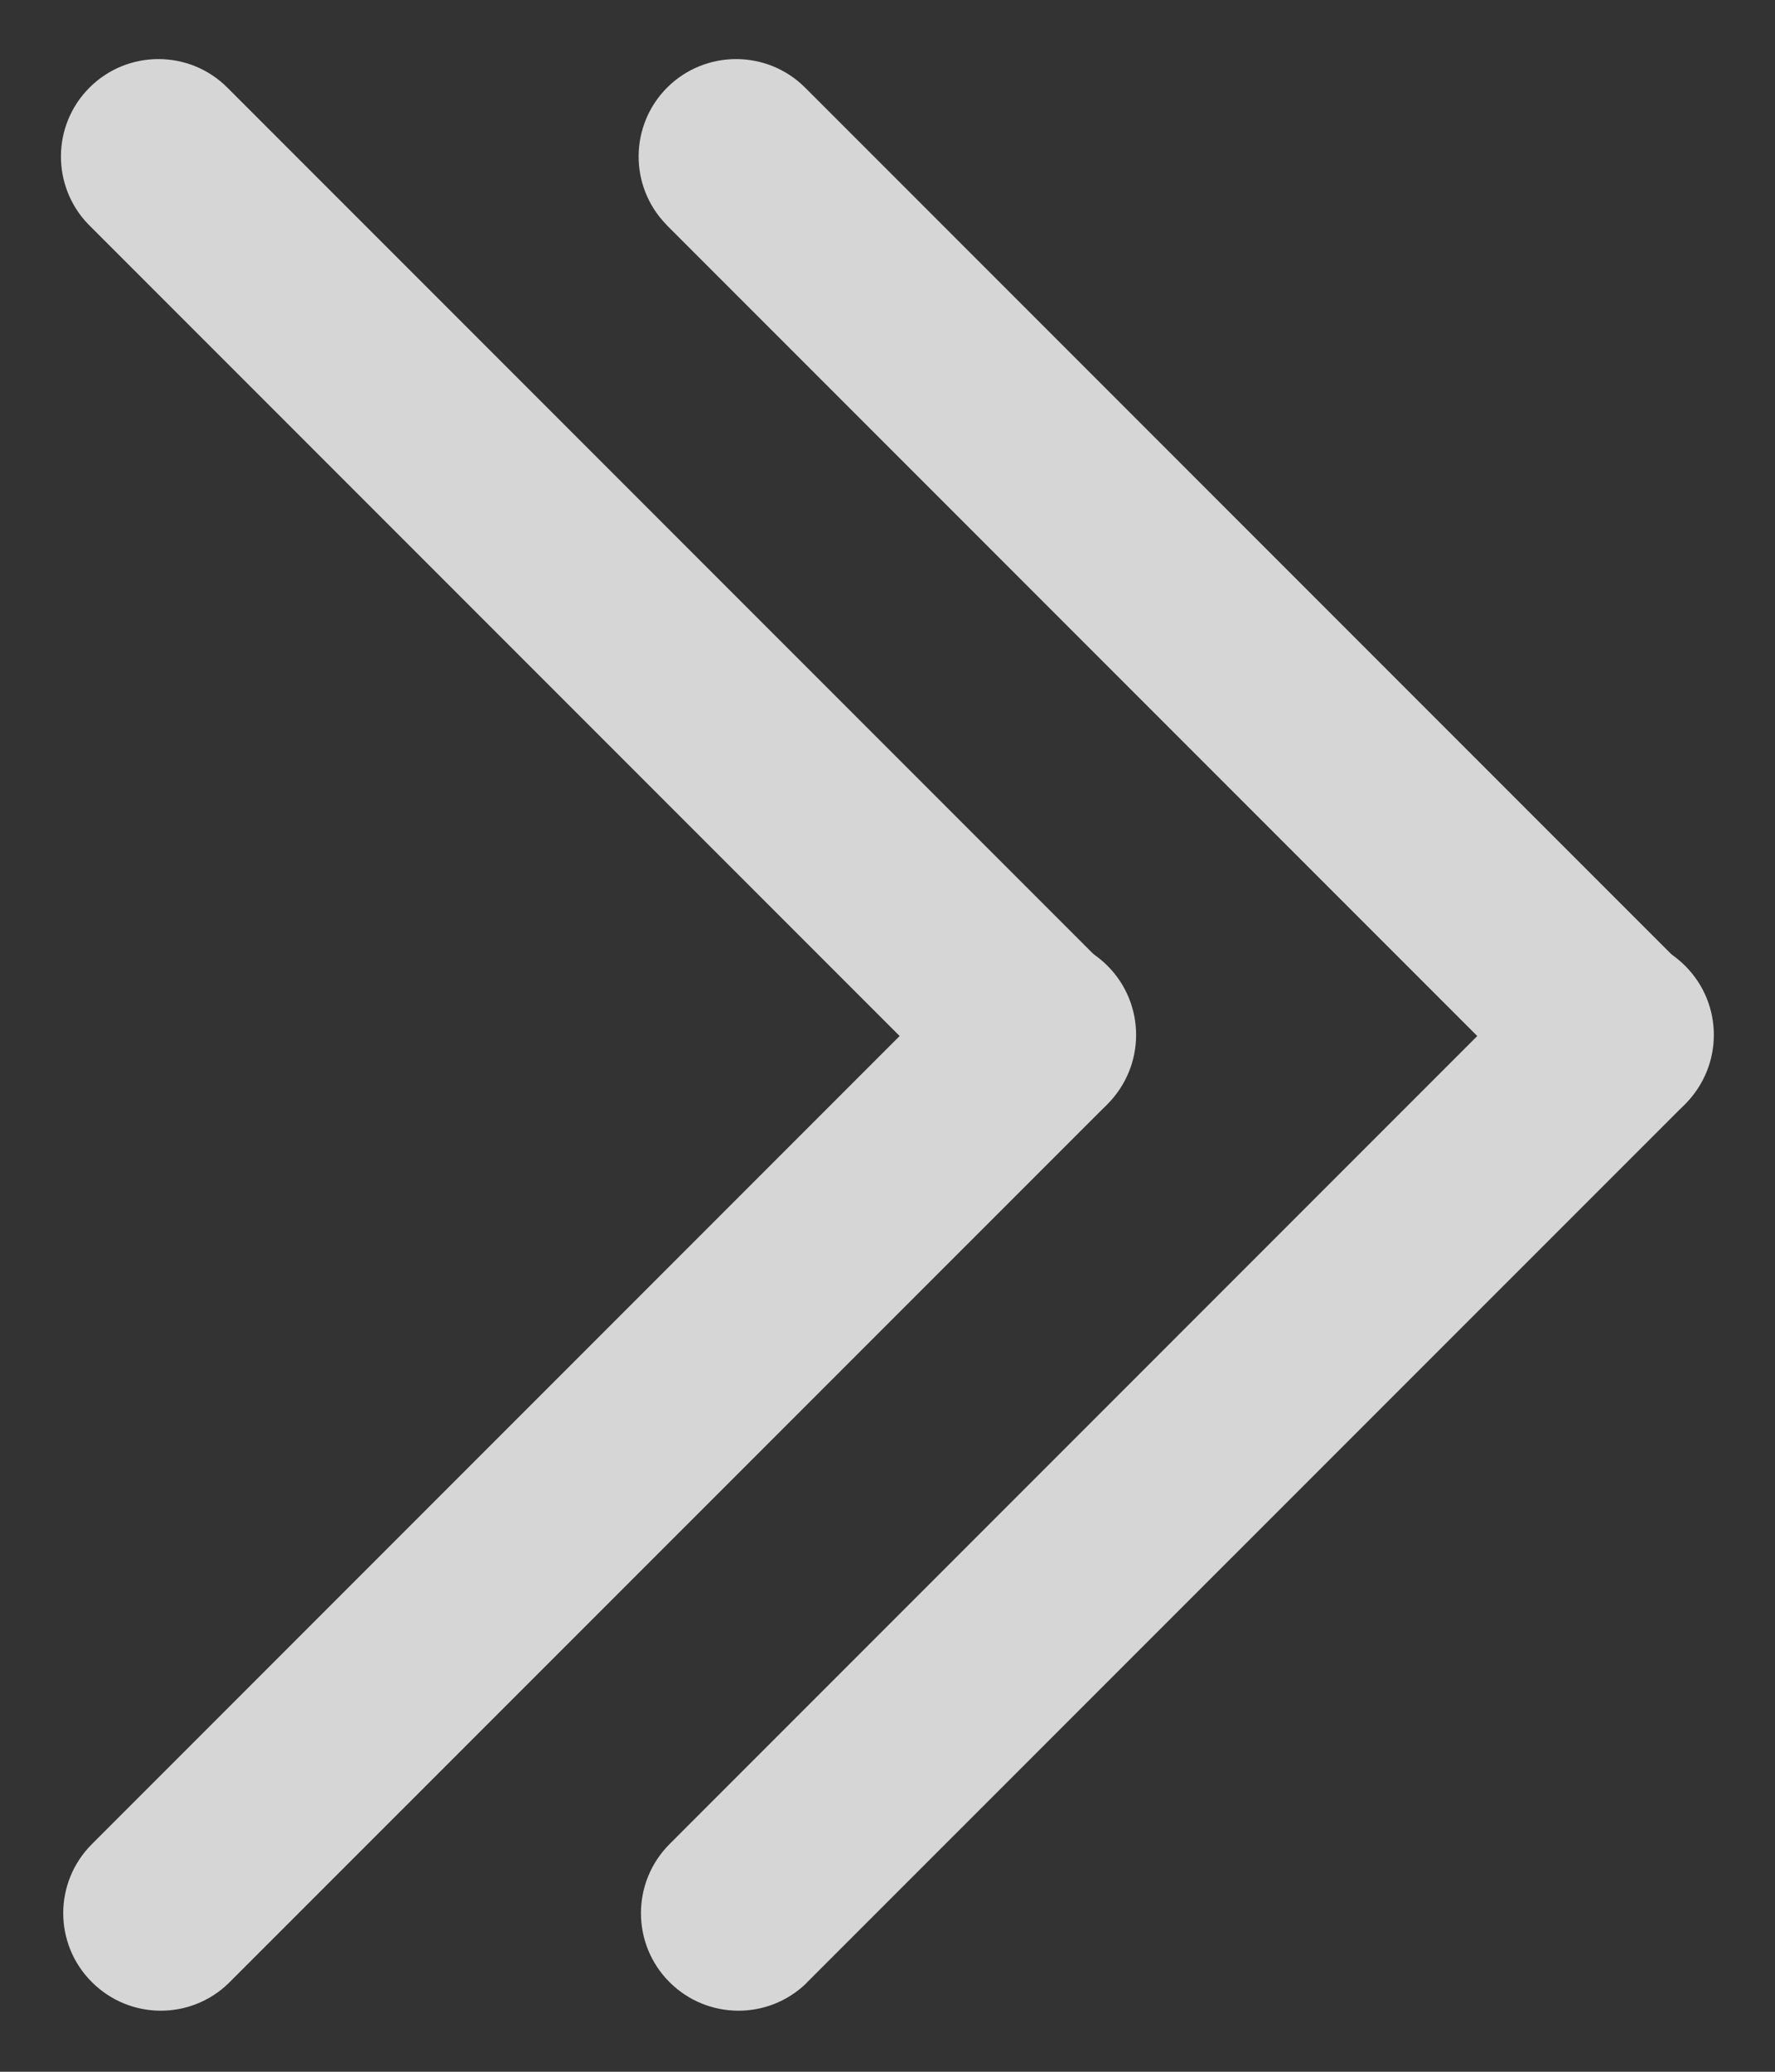
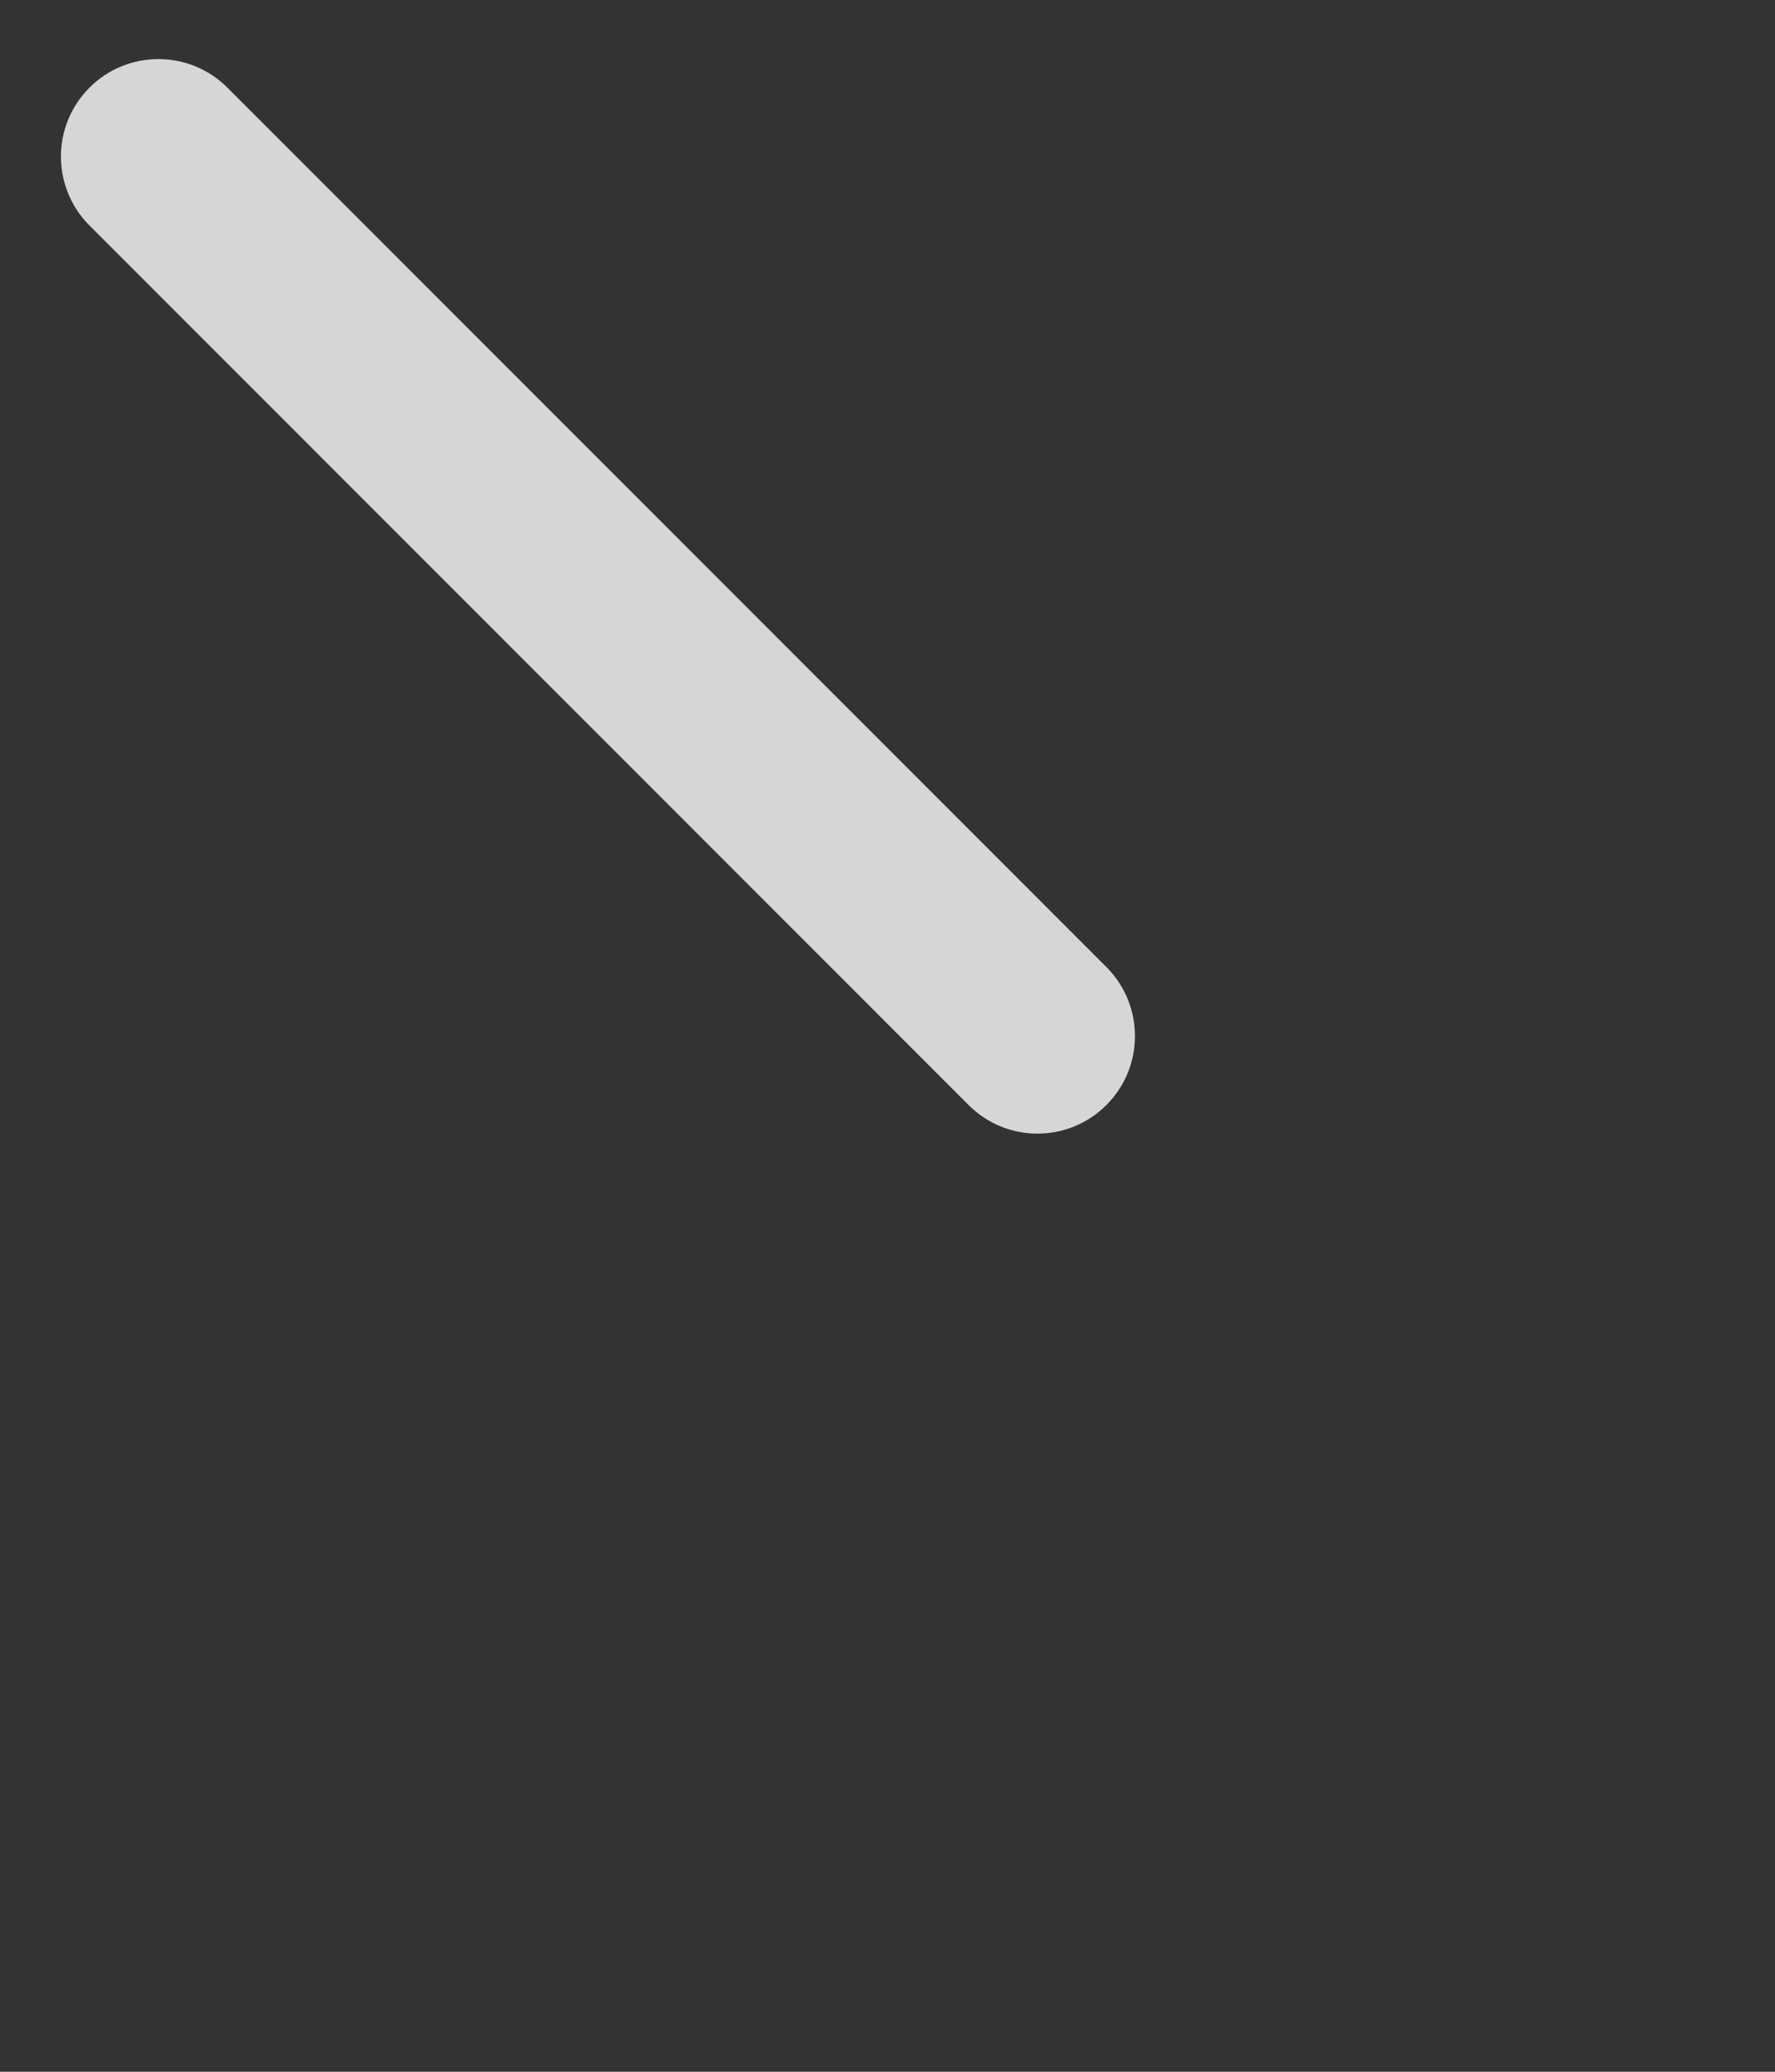
<svg xmlns="http://www.w3.org/2000/svg" width="12" height="14" viewBox="0 0 12 14" fill="none">
  <rect x="0" y="0" width="12" height="14" fill="#333333" stroke="none" />
  <g opacity="0.8" clip-path="url(#clip0_400_2221)">
    <path d="M1.537 0.592C1.28 0.335 0.862 0.335 0.605 0.592C0.35 0.847 0.348 1.258 0.597 1.516L0.605 1.524L6.548 7.467C6.805 7.725 7.223 7.725 7.48 7.467C7.735 7.212 7.737 6.801 7.488 6.543L7.48 6.535L1.537 0.592Z" fill="white" />
-     <path d="M0.621 12.462C0.363 12.72 0.363 13.137 0.621 13.394C0.876 13.649 1.287 13.652 1.545 13.402L1.553 13.394L7.488 7.46C7.745 7.202 7.745 6.785 7.488 6.527C7.233 6.272 6.821 6.27 6.563 6.52L6.556 6.527L0.621 12.462Z" fill="white" />
-     <path d="M5.443 0.592C5.185 0.335 4.768 0.335 4.51 0.592C4.256 0.847 4.253 1.258 4.503 1.516L4.51 1.524L10.453 7.467C10.711 7.725 11.128 7.725 11.386 7.467C11.64 7.212 11.643 6.801 11.393 6.543L11.386 6.535L5.443 0.592Z" fill="white" />
-     <path d="M4.526 12.462C4.269 12.72 4.269 13.137 4.526 13.394C4.781 13.649 5.193 13.652 5.451 13.402L5.458 13.394L11.393 7.46C11.651 7.202 11.651 6.785 11.393 6.527C11.138 6.272 10.727 6.27 10.469 6.52L10.461 6.527L4.526 12.462Z" fill="white" />
  </g>
  <defs>
    <clipPath id="clip0_400_2221">
      <rect width="12" height="14" fill="white" />
    </clipPath>
  </defs>
</svg>